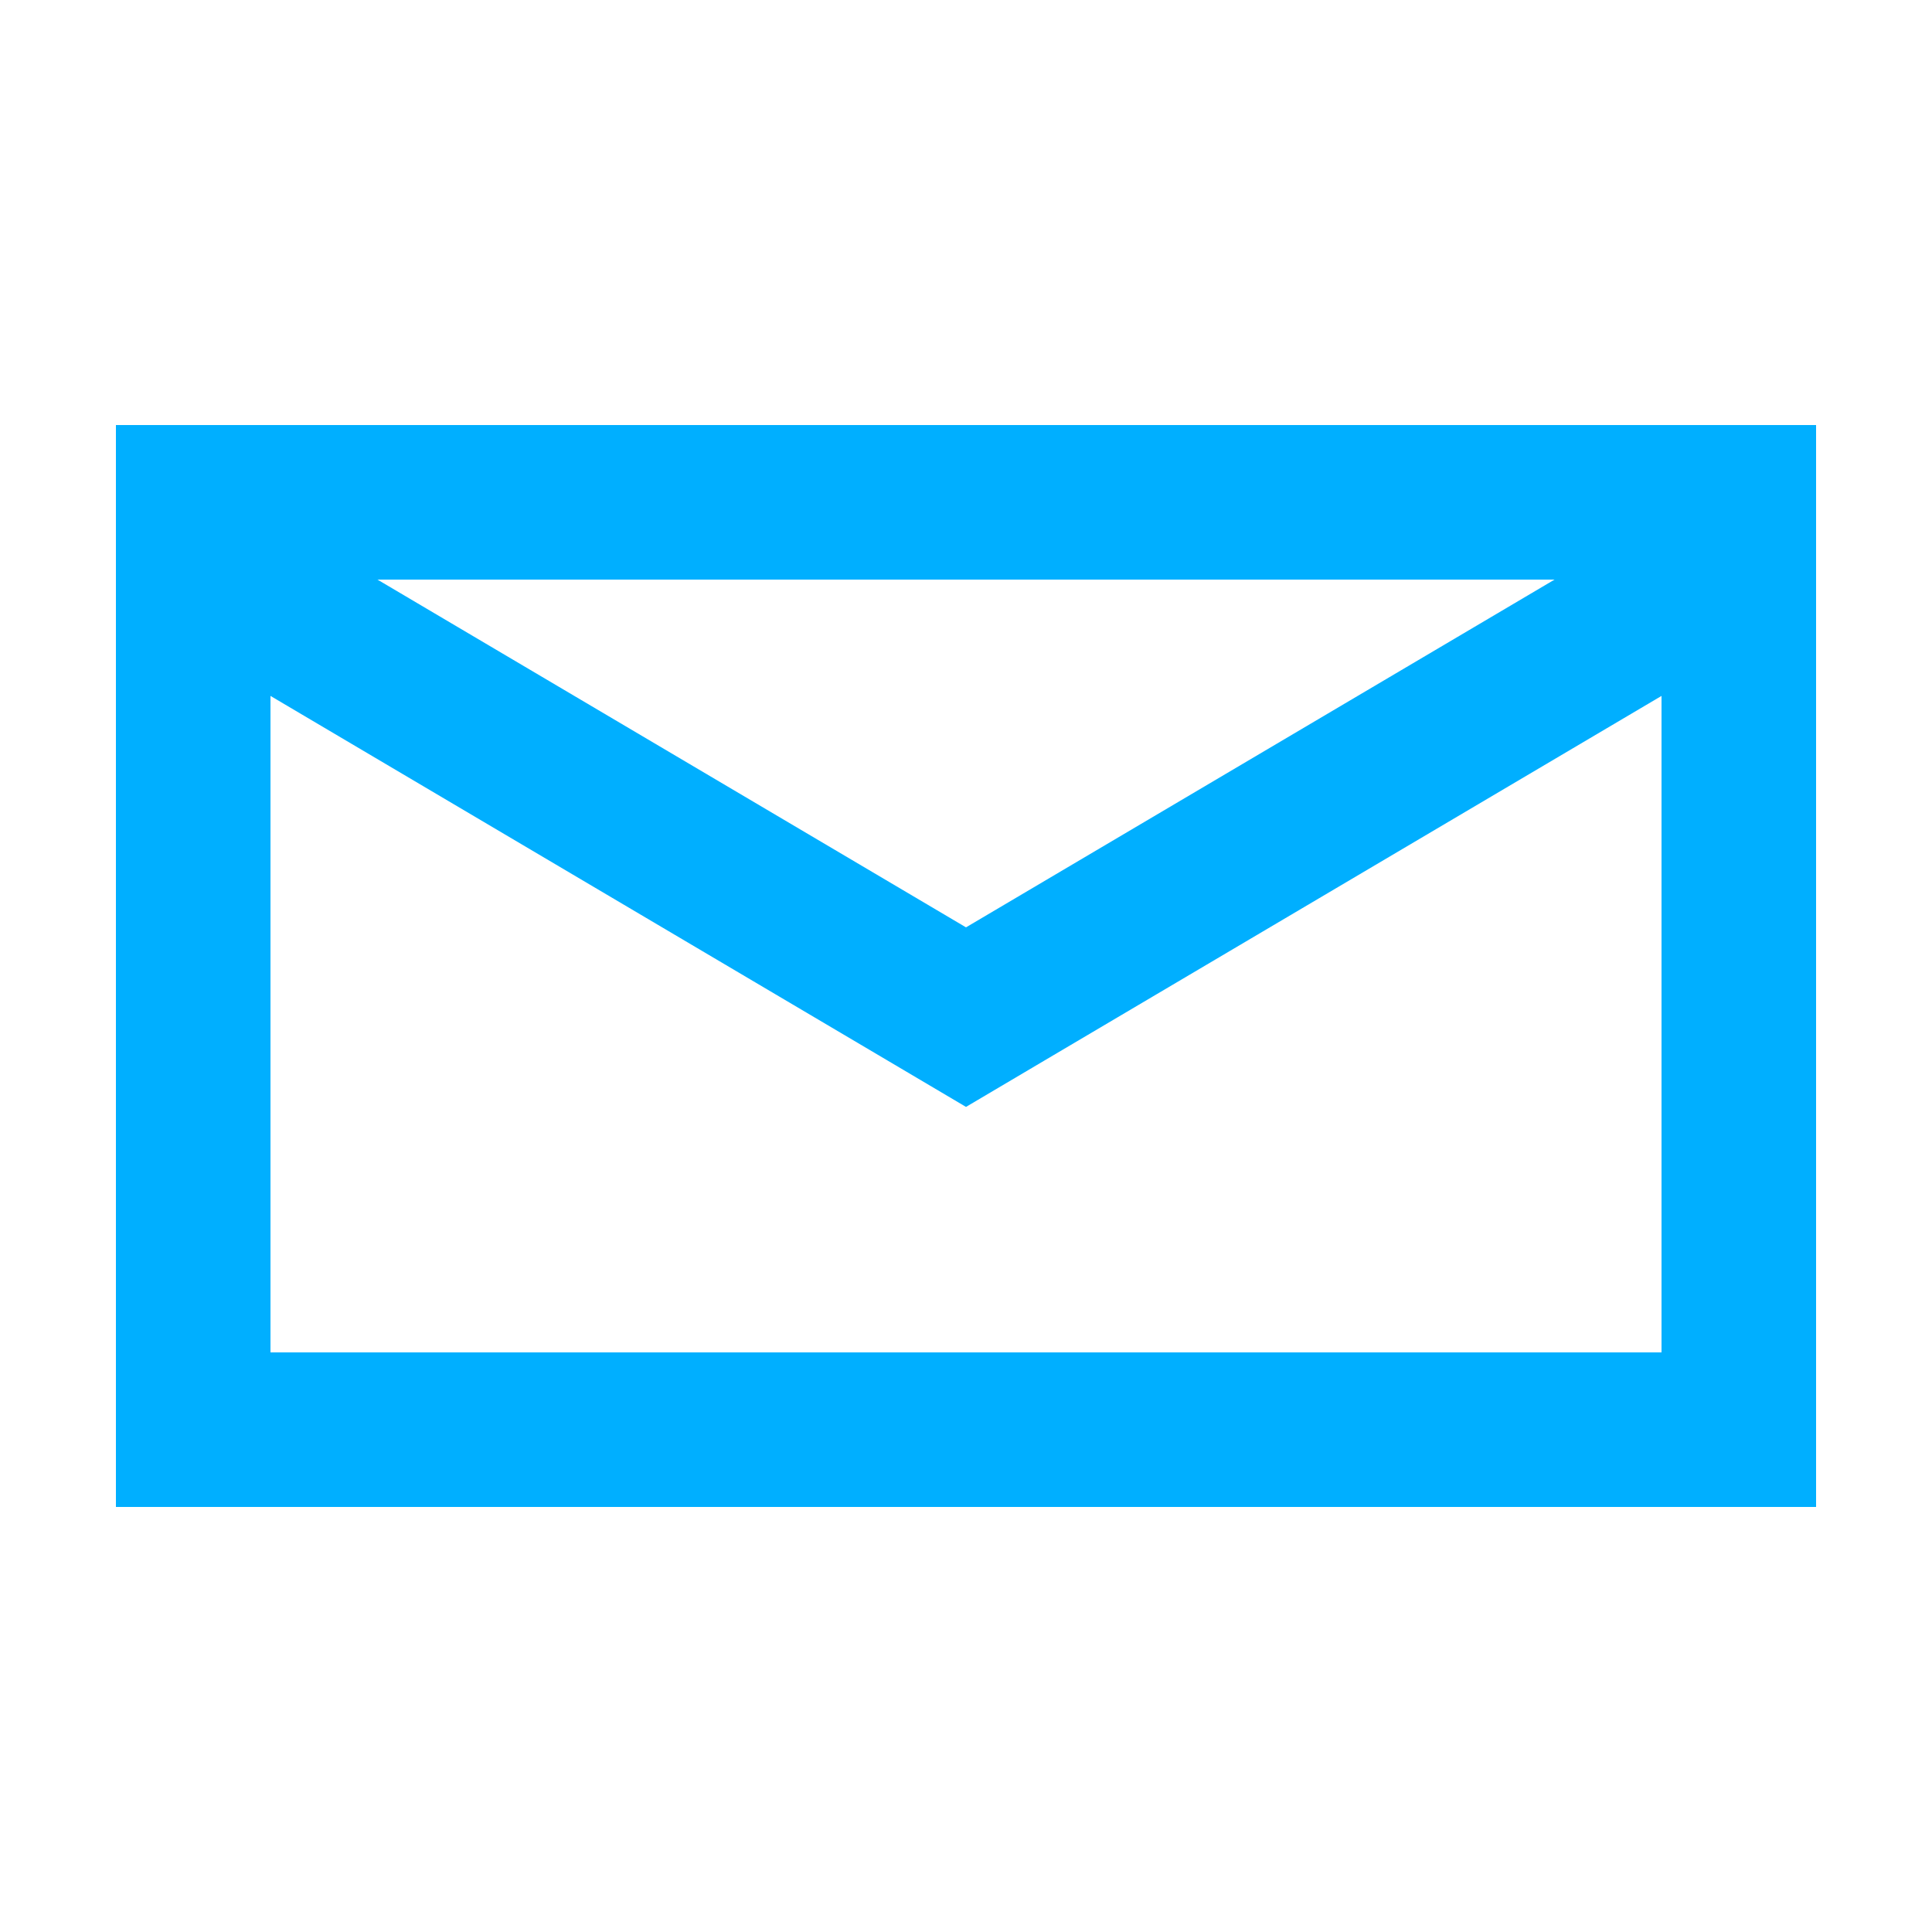
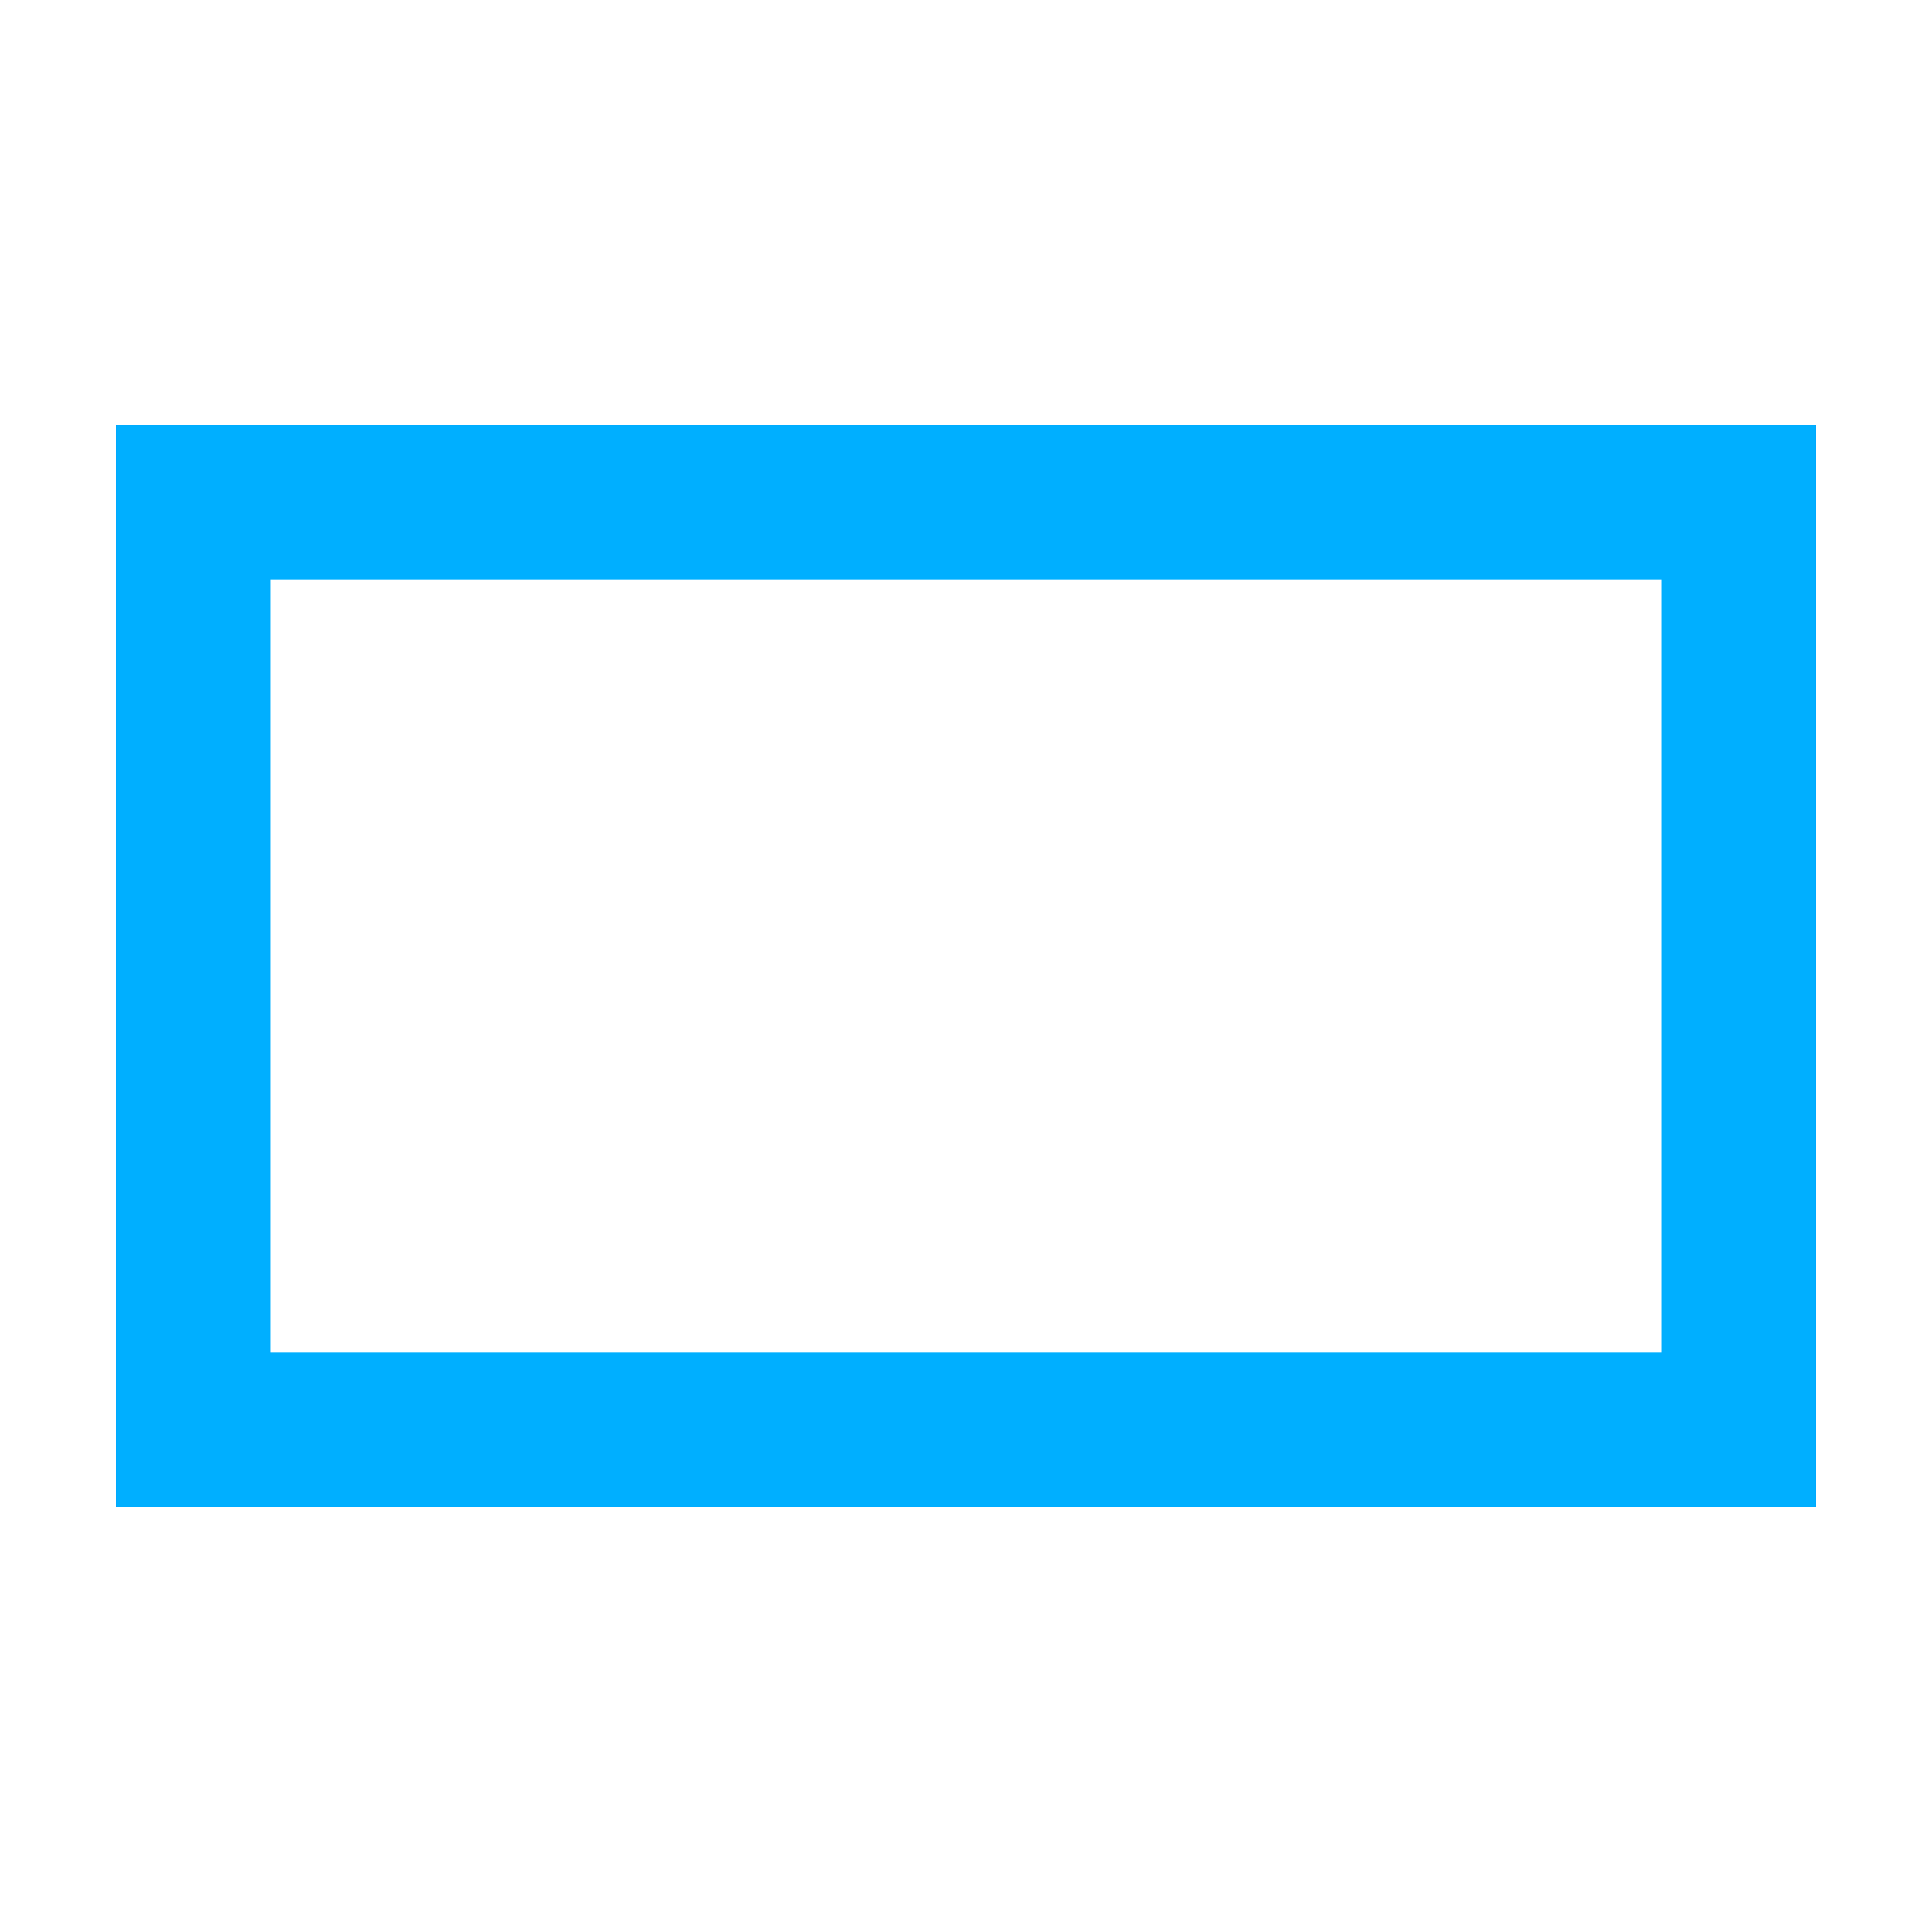
<svg xmlns="http://www.w3.org/2000/svg" width="28" height="28" viewBox="0 0 28 28" fill="none">
  <rect x="2.8" y="7.28" width="22.4" height="13.44" stroke="#00AFFF" stroke-width="2.24" />
-   <path d="M14.57 14.404L25.2 8.123L25.2 20.72L2.8 20.72L2.8 8.123L13.43 14.404L14 14.741L14.57 14.404Z" stroke="#00AFFF" stroke-width="2.24" />
</svg>